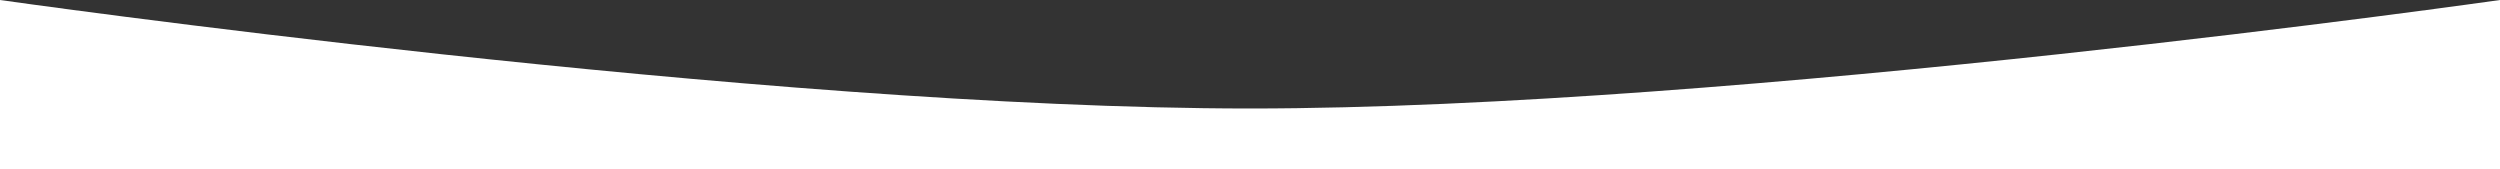
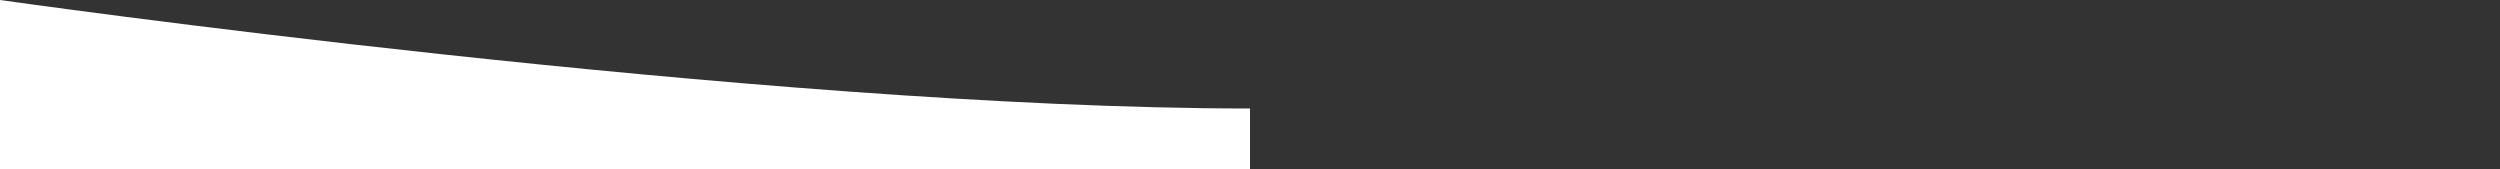
<svg xmlns="http://www.w3.org/2000/svg" width="414" height="28" viewBox="0 0 414 28" fill="none">
  <rect x="0" y="0" width="414" height="28" fill="#333333" stroke="none" />
-   <path d="M0 0C0 0 126.087 17.967 207 17.967C287.913 17.967 414 0 414 0V49H0V0Z" fill="white" />
+   <path d="M0 0C0 0 126.087 17.967 207 17.967V49H0V0Z" fill="white" />
</svg>